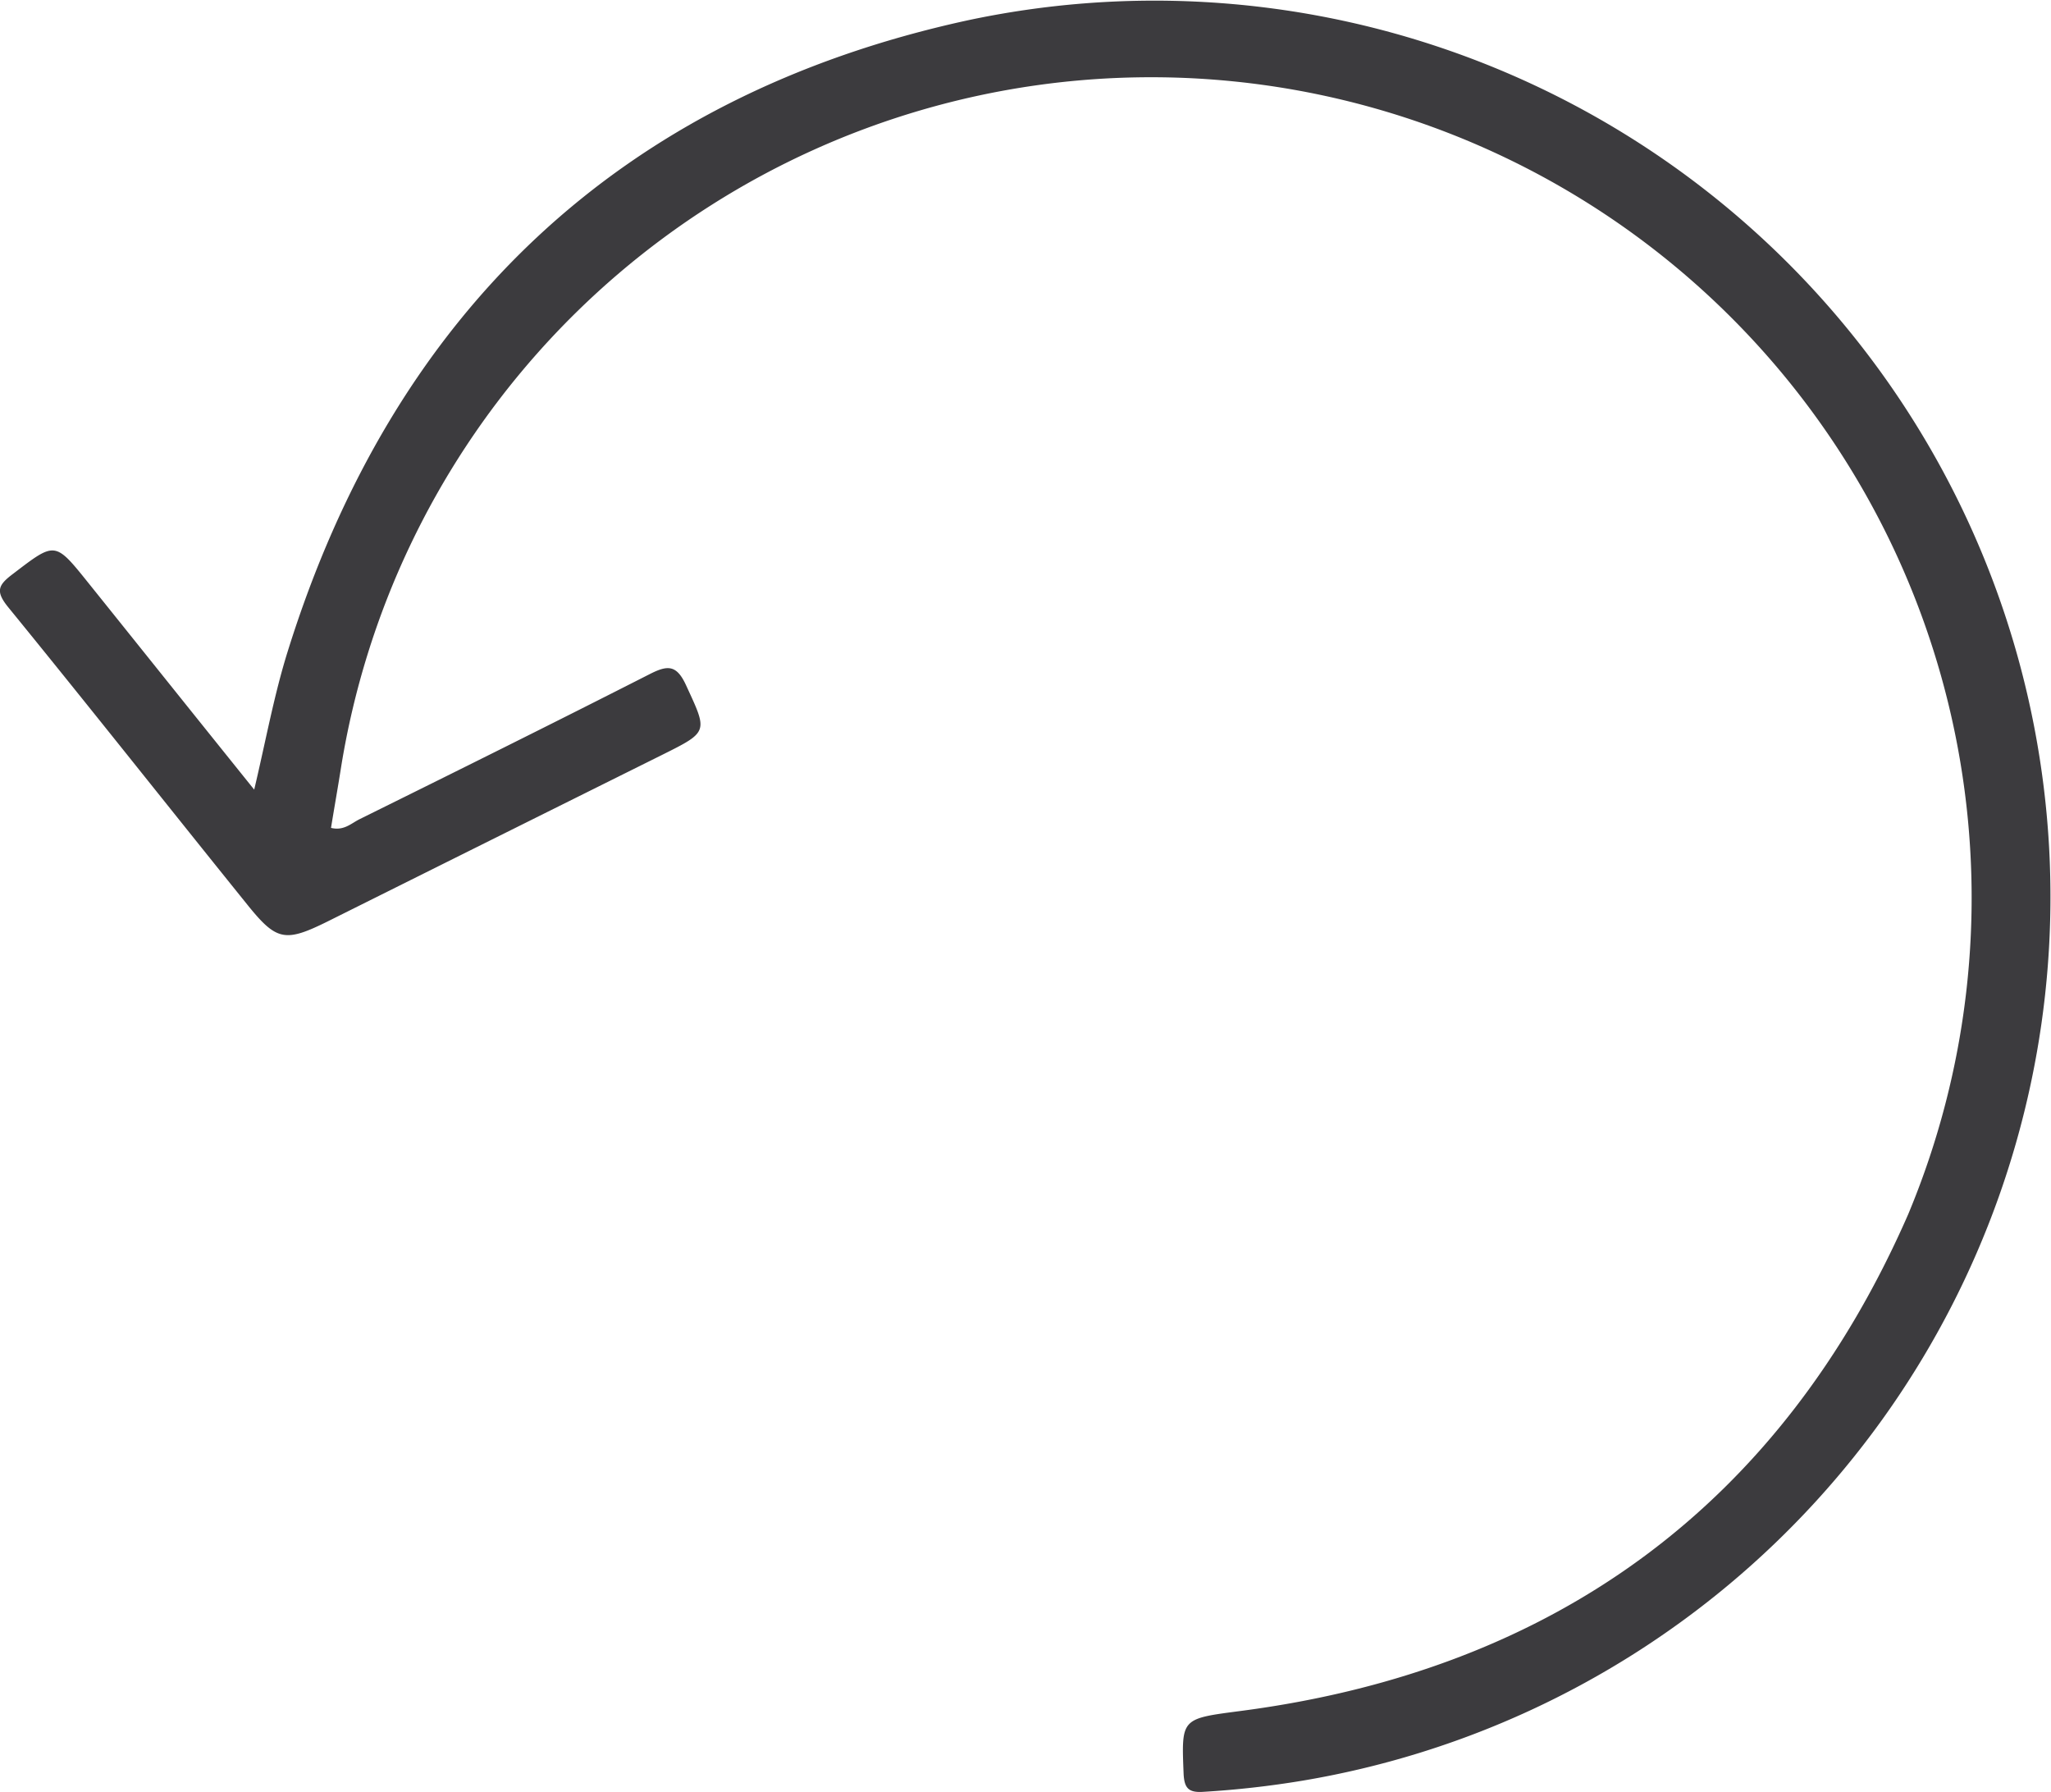
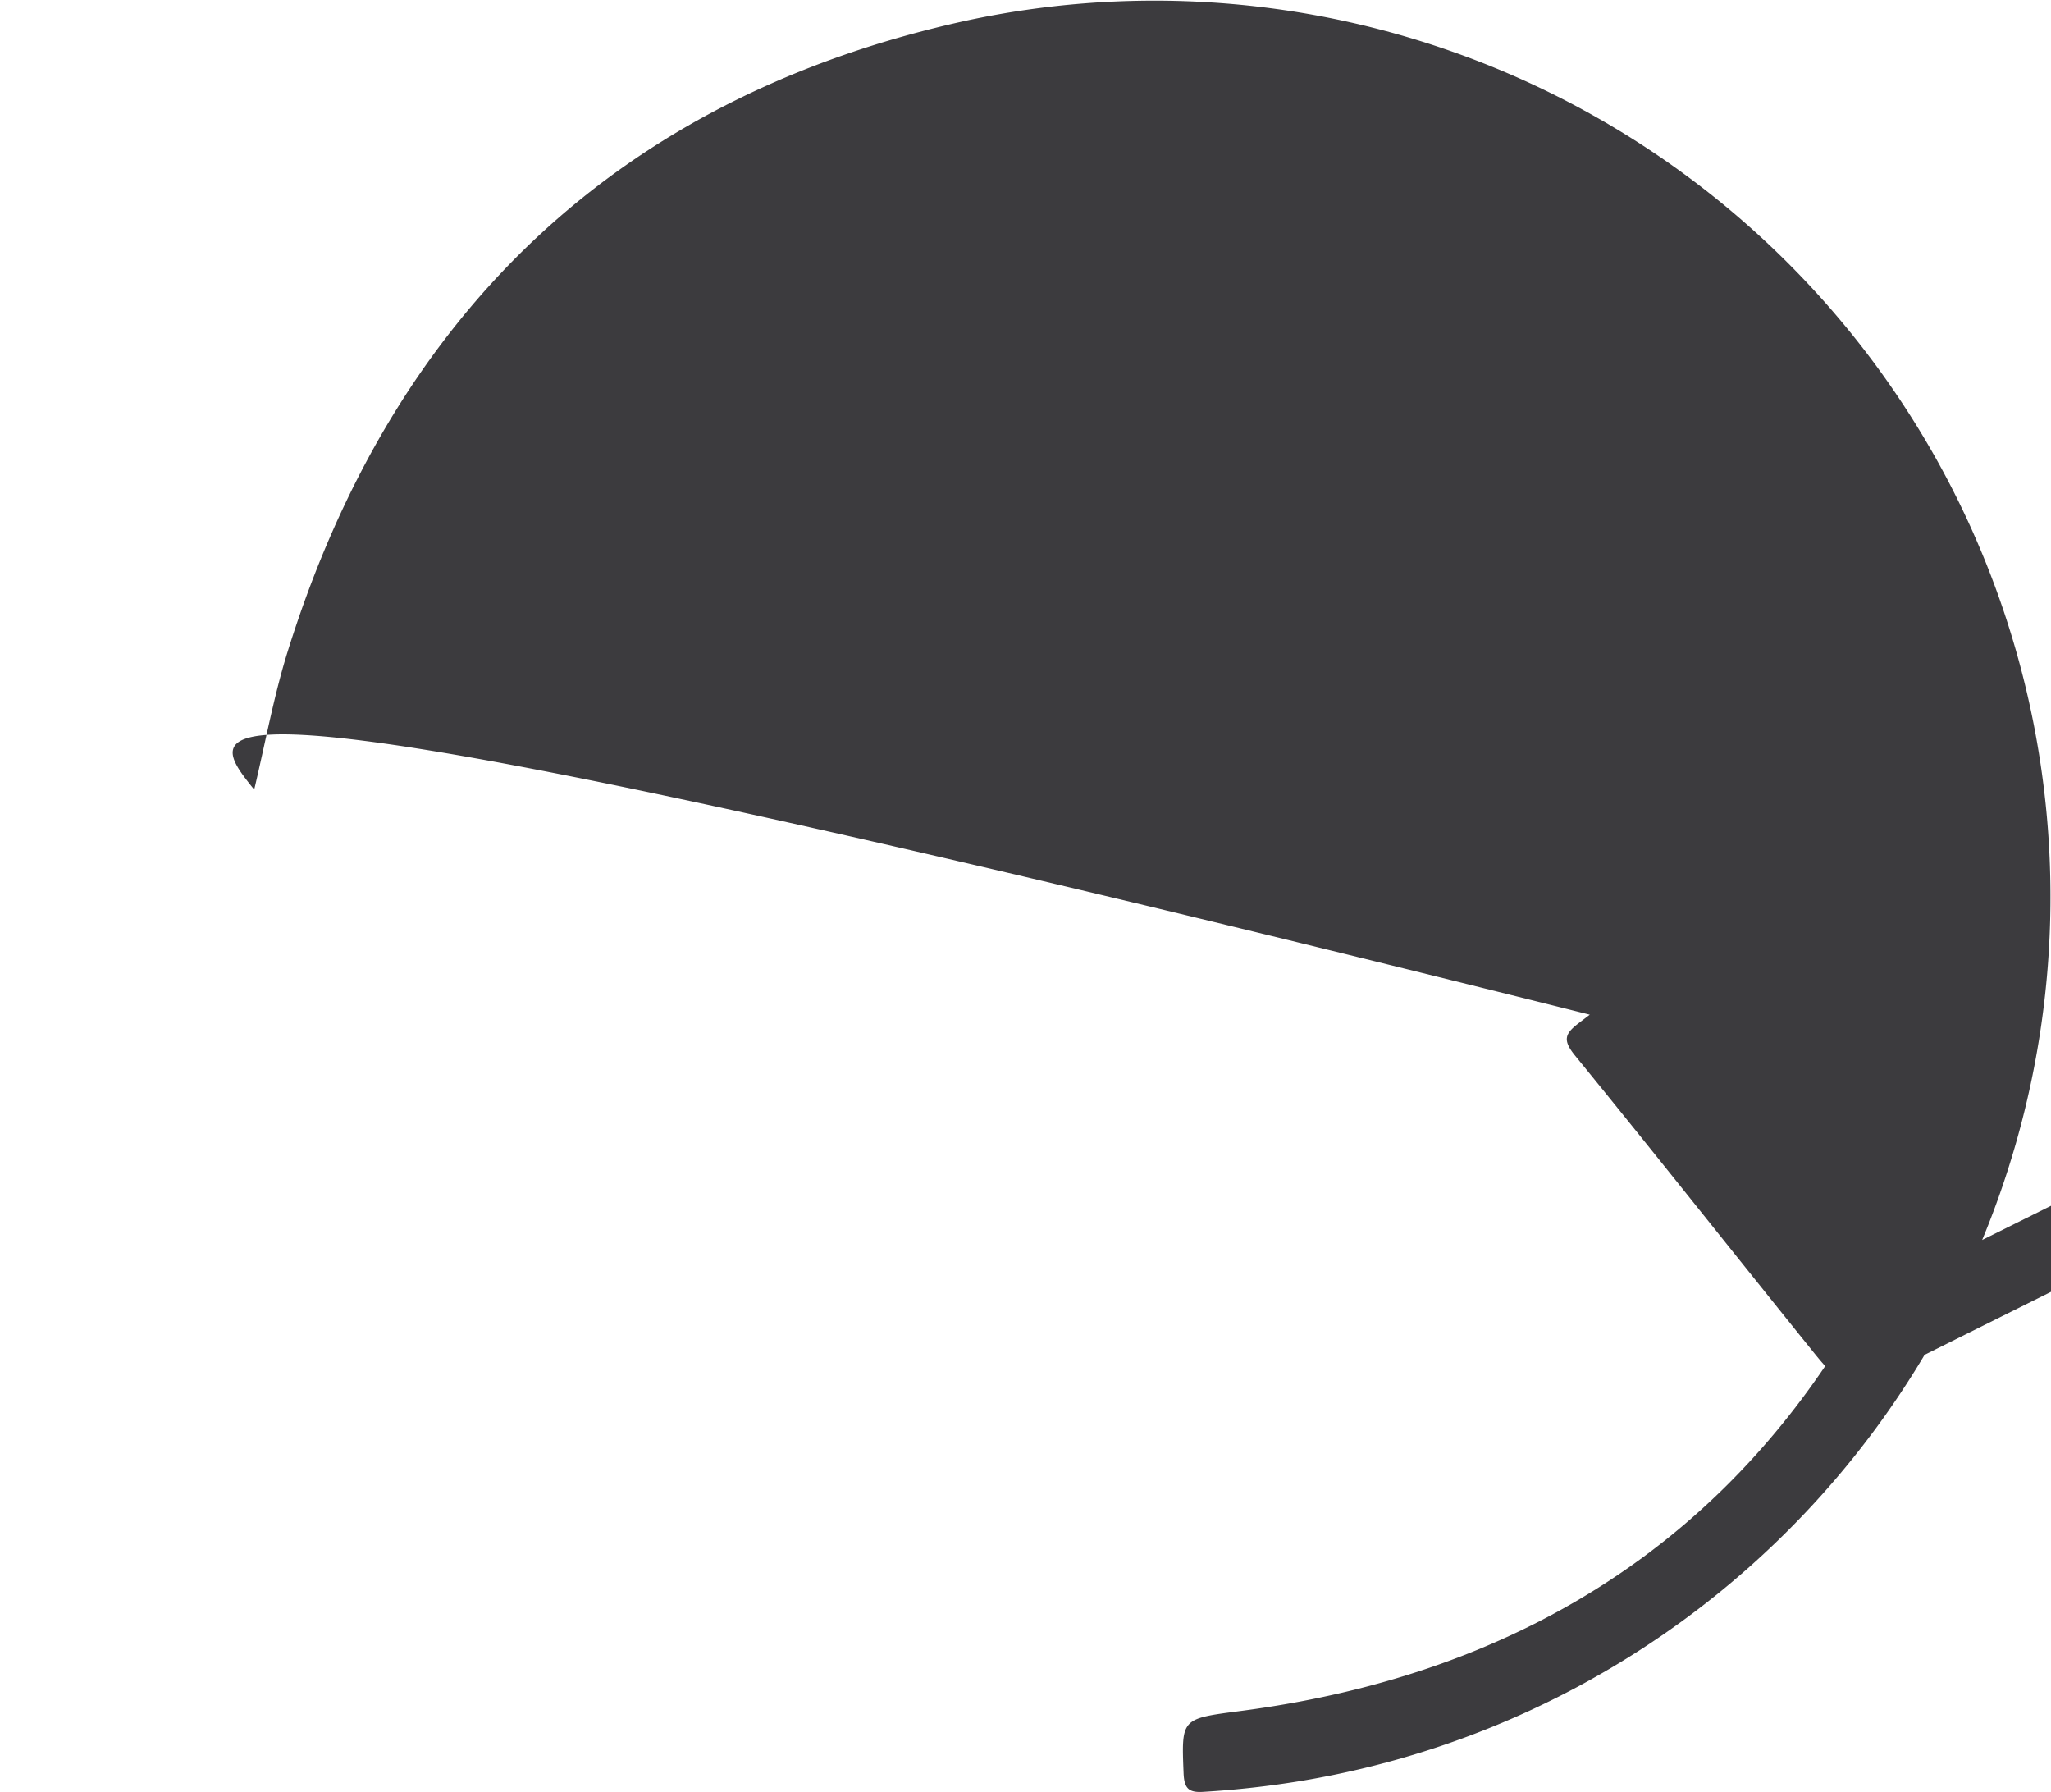
<svg xmlns="http://www.w3.org/2000/svg" width="64.216" height="56.105" viewBox="0 0 64.216 56.105">
  <g id="LP_Paul_MD_Rueckgabe_vsg" transform="translate(-462 -1913)">
-     <path id="Pfad_5121" data-name="Pfad 5121" d="M4427.288,2119.9c.362-1.525.618-2.944,1.044-4.311,3.315-10.638,10.434-17.4,21.268-19.766a28.055,28.055,0,1,1,10.525,55.1,29.68,29.68,0,0,1-3.138.353c-.45.026-.578-.122-.6-.57-.069-1.75-.083-1.717,1.812-1.966,9.848-1.292,16.917-6.5,20.873-15.541a25.69,25.69,0,1,0-49.058-14.037c-.1.639-.215,1.281-.321,1.936.4.1.634-.143.892-.271,3.032-1.5,6.067-3.006,9.083-4.541.558-.284.843-.306,1.142.349.677,1.467.715,1.447-.757,2.181q-5.229,2.6-10.456,5.206c-1.342.665-1.606.62-2.524-.52-2.5-3.1-4.97-6.226-7.487-9.312-.406-.5-.317-.692.146-1.041,1.325-1.011,1.308-1.034,2.357.272C4423.8,2115.552,4425.5,2117.678,4427.288,2119.9Z" transform="translate(-3957.329 -182.181)" fill="#3c3b3e" />
+     <path id="Pfad_5121" data-name="Pfad 5121" d="M4427.288,2119.9c.362-1.525.618-2.944,1.044-4.311,3.315-10.638,10.434-17.4,21.268-19.766a28.055,28.055,0,1,1,10.525,55.1,29.68,29.68,0,0,1-3.138.353c-.45.026-.578-.122-.6-.57-.069-1.75-.083-1.717,1.812-1.966,9.848-1.292,16.917-6.5,20.873-15.541c-.1.639-.215,1.281-.321,1.936.4.1.634-.143.892-.271,3.032-1.5,6.067-3.006,9.083-4.541.558-.284.843-.306,1.142.349.677,1.467.715,1.447-.757,2.181q-5.229,2.6-10.456,5.206c-1.342.665-1.606.62-2.524-.52-2.5-3.1-4.97-6.226-7.487-9.312-.406-.5-.317-.692.146-1.041,1.325-1.011,1.308-1.034,2.357.272C4423.8,2115.552,4425.5,2117.678,4427.288,2119.9Z" transform="translate(-3957.329 -182.181)" fill="#3c3b3e" />
  </g>
</svg>